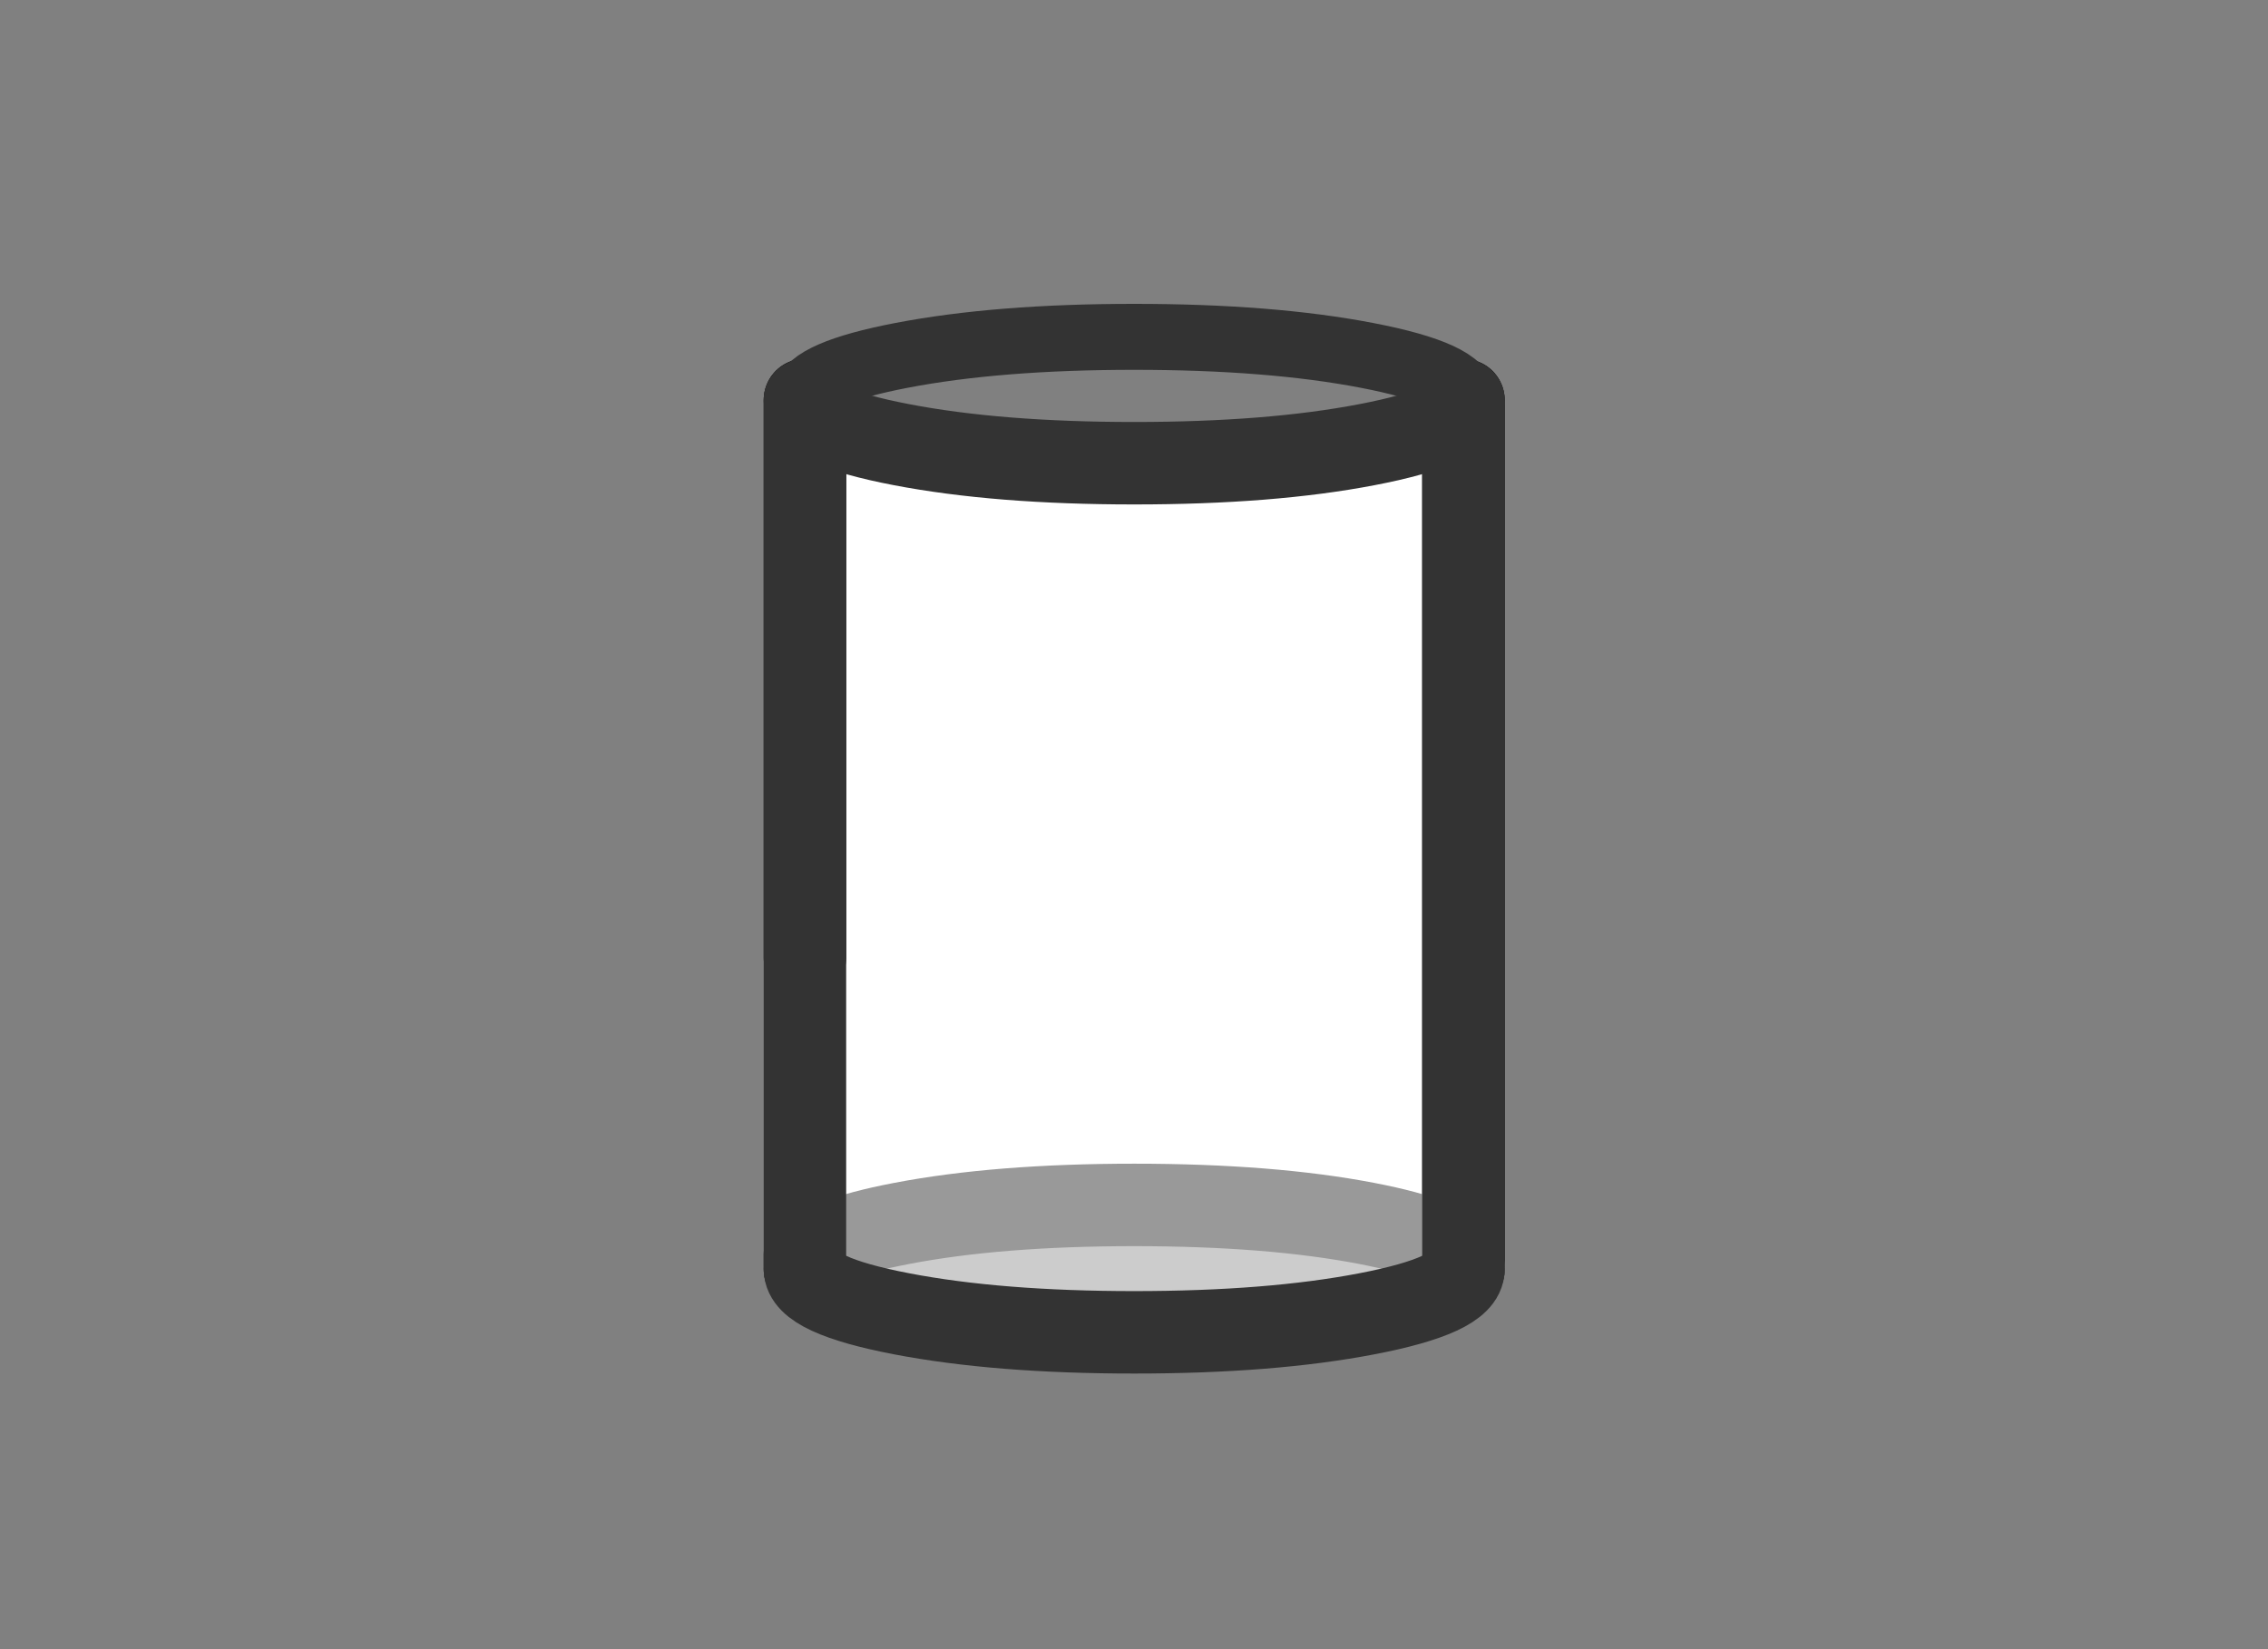
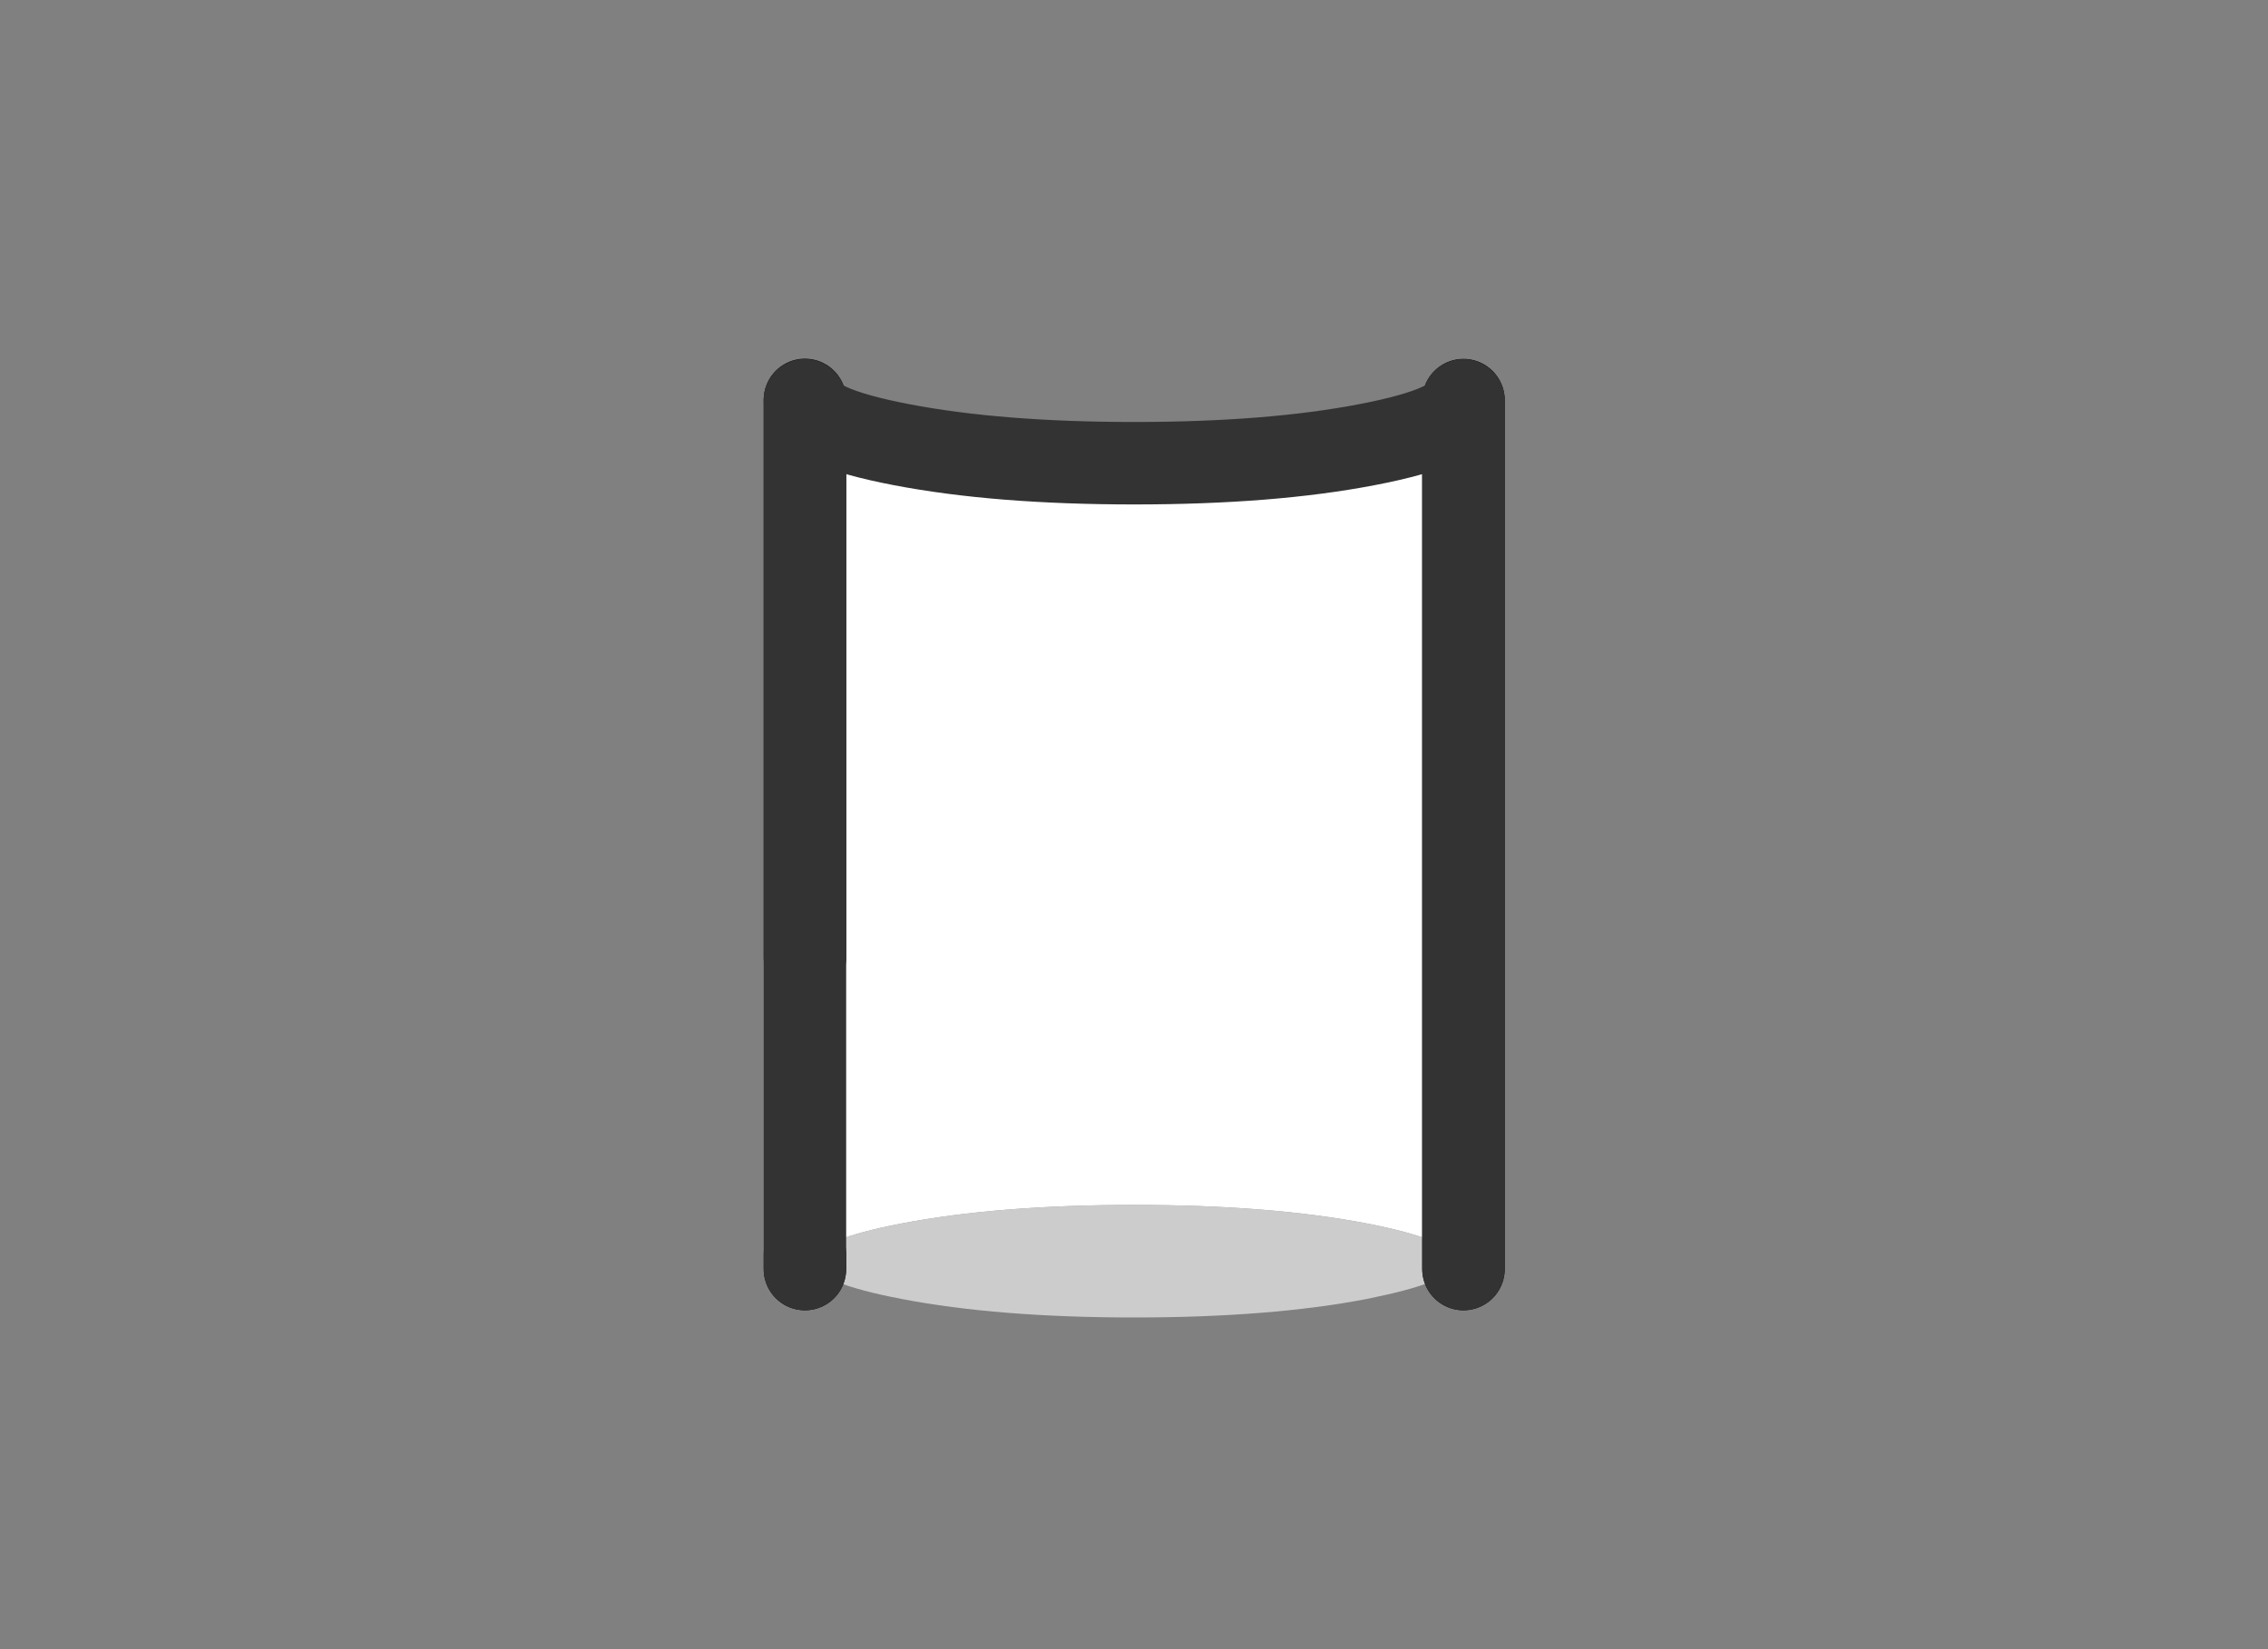
<svg xmlns="http://www.w3.org/2000/svg" xmlns:xlink="http://www.w3.org/1999/xlink" version="1.1" preserveAspectRatio="none" x="0px" y="0px" width="550px" height="400px" viewBox="0 0 550 400">
  <rect x="0" y="0" width="550" height="400" fill="#808080" stroke="none" />
  <defs>
    <g id="Layer5_0_FILL">
-       <path fill="#CCCCCC" stroke="none" d=" M 324.35 320.05 Q 345.4 315.1 345.4 308.05 345.4 301 324.35 296 303.35 291.05 273.6 291.05 243.85 291.05 222.8 296 201.8 301 201.8 308.05 201.8 315.1 222.8 320.05 243.85 325.05 273.6 325.05 303.35 325.05 324.35 320.05 Z" />
-     </g>
+       </g>
    <g id="Layer3_0_FILL">
      <path fill="#CCCCCC" stroke="none" d=" M 334.3 314.45 Q 351.9 310.75 354.45 305.9 351.65 300.65 331.5 296.75 308.15 292.25 275.05 292.25 242 292.25 218.6 296.75 198.45 300.6 195.65 305.9 198.4 311.2 218.6 315.05 242 319.55 275.05 319.55 308.15 319.55 331.5 315.05 332.95 314.75 334.3 314.45 Z" />
      <path fill="#FFFFFF" stroke="none" d=" M 354.9 97.2 Q 354.709 103.417 331.5 107.85 308.15 112.35 275.05 112.35 242 112.35 218.6 107.85 195.391 103.417 195.2 97.15 L 195.2 232.3 Q 195.2 232.4 195.25 232.5 L 195.2 304.3 Q 195.202 304.405 195.25 304.5 195.3 305.2 195.65 305.9 198.45 300.6 218.6 296.75 242 292.25 275.05 292.25 308.15 292.25 331.5 296.75 351.65 300.65 354.45 305.9 354.85 305.1 354.9 304.25 L 354.9 97.2 Z" />
    </g>
    <path id="Layer4_0_1_STROKES" stroke="#666666" stroke-width="15" stroke-linejoin="round" stroke-linecap="round" fill="none" d=" M 195.196 307.75 Q 195.308 301.45 218.601 296.95 242.005 292.5 275.046 292.5 308.124 292.5 331.491 296.95 354.747 301.4 354.895 307.75" />
    <path id="Layer3_0_1_STROKES" stroke="#000000" stroke-width="20" stroke-linejoin="round" stroke-linecap="round" fill="none" d=" M 354.9 97.05 L 354.9 97.2 354.9 304.25 354.9 307.475 354.9 307.8 M 195.2 232.3 L 195.2 97.15 195.2 97 M 195.2 307.8 L 195.2 307.475 195.2 304.3" />
-     <path id="Layer3_0_2_STROKES" stroke="#333333" stroke-width="16" stroke-linejoin="round" stroke-linecap="round" fill="none" d=" M 195.2 97 Q 195.2 96.7 195.3 96.35 196.5 90.45 218.6 86.2 242 81.7 275.05 81.7 308.15 81.7 331.5 86.2 354.9 90.7 354.9 97.05" />
    <path id="Layer3_0_3_STROKES" stroke="#333333" stroke-width="20" stroke-linejoin="round" stroke-linecap="round" fill="none" d=" M 354.9 97.2 Q 354.709 103.417 331.5 107.85 308.15 112.35 275.05 112.35 242 112.35 218.6 107.85 195.391 103.417 195.2 97.15" />
-     <path id="Layer3_0_4_STROKES" stroke="#999999" stroke-width="20" stroke-linejoin="round" stroke-linecap="round" fill="none" d=" M 195.65 305.9 Q 198.45 300.6 218.6 296.75 242 292.25 275.05 292.25 308.15 292.25 331.5 296.75 351.65 300.65 354.45 305.9 354.879 306.663 354.9 307.475 M 195.65 305.9 Q 195.221 306.663 195.2 307.475" />
    <path id="Layer2_0_1_STROKES" stroke="#333333" stroke-width="20" stroke-linejoin="round" stroke-linecap="round" fill="none" d=" M 354.895 97.125 L 354.895 307.8 M 195.196 97.1 L 195.196 307.8" />
-     <path id="Layer1_0_1_STROKES" stroke="#333333" stroke-width="20" stroke-linejoin="round" stroke-linecap="round" fill="none" d=" M 354.9 307.8 Q 354.9 314.15 331.5 318.65 308.15 323.15 275.05 323.15 242 323.15 218.6 318.65 195.2 314.15 195.2 307.8" />
  </defs>
  <g transform="matrix( 1, 0, 0, 1, 0,0) ">
    <use xlink:href="#Layer5_0_FILL" />
  </g>
  <g transform="matrix( 0.744, 0, 0, 1, 70.25,0) ">
    <use xlink:href="#Layer4_0_1_STROKES" transform="matrix( 1.344, 0, 0, 1, -94.4,0) " />
  </g>
  <g transform="matrix( 1, 0, 0, 1, 0,0) ">
    <use xlink:href="#Layer3_0_FILL" />
    <use xlink:href="#Layer3_0_1_STROKES" />
    <use xlink:href="#Layer3_0_2_STROKES" />
    <use xlink:href="#Layer3_0_3_STROKES" />
    <use xlink:href="#Layer3_0_4_STROKES" />
  </g>
  <g transform="matrix( 0.744, 0, 0, 1, 70.25,0) ">
    <use xlink:href="#Layer2_0_1_STROKES" transform="matrix( 1.344, 0, 0, 1, -94.4,0) " />
  </g>
  <g transform="matrix( 1, 0, 0, 1, 0,0) ">
    <use xlink:href="#Layer1_0_1_STROKES" />
  </g>
</svg>